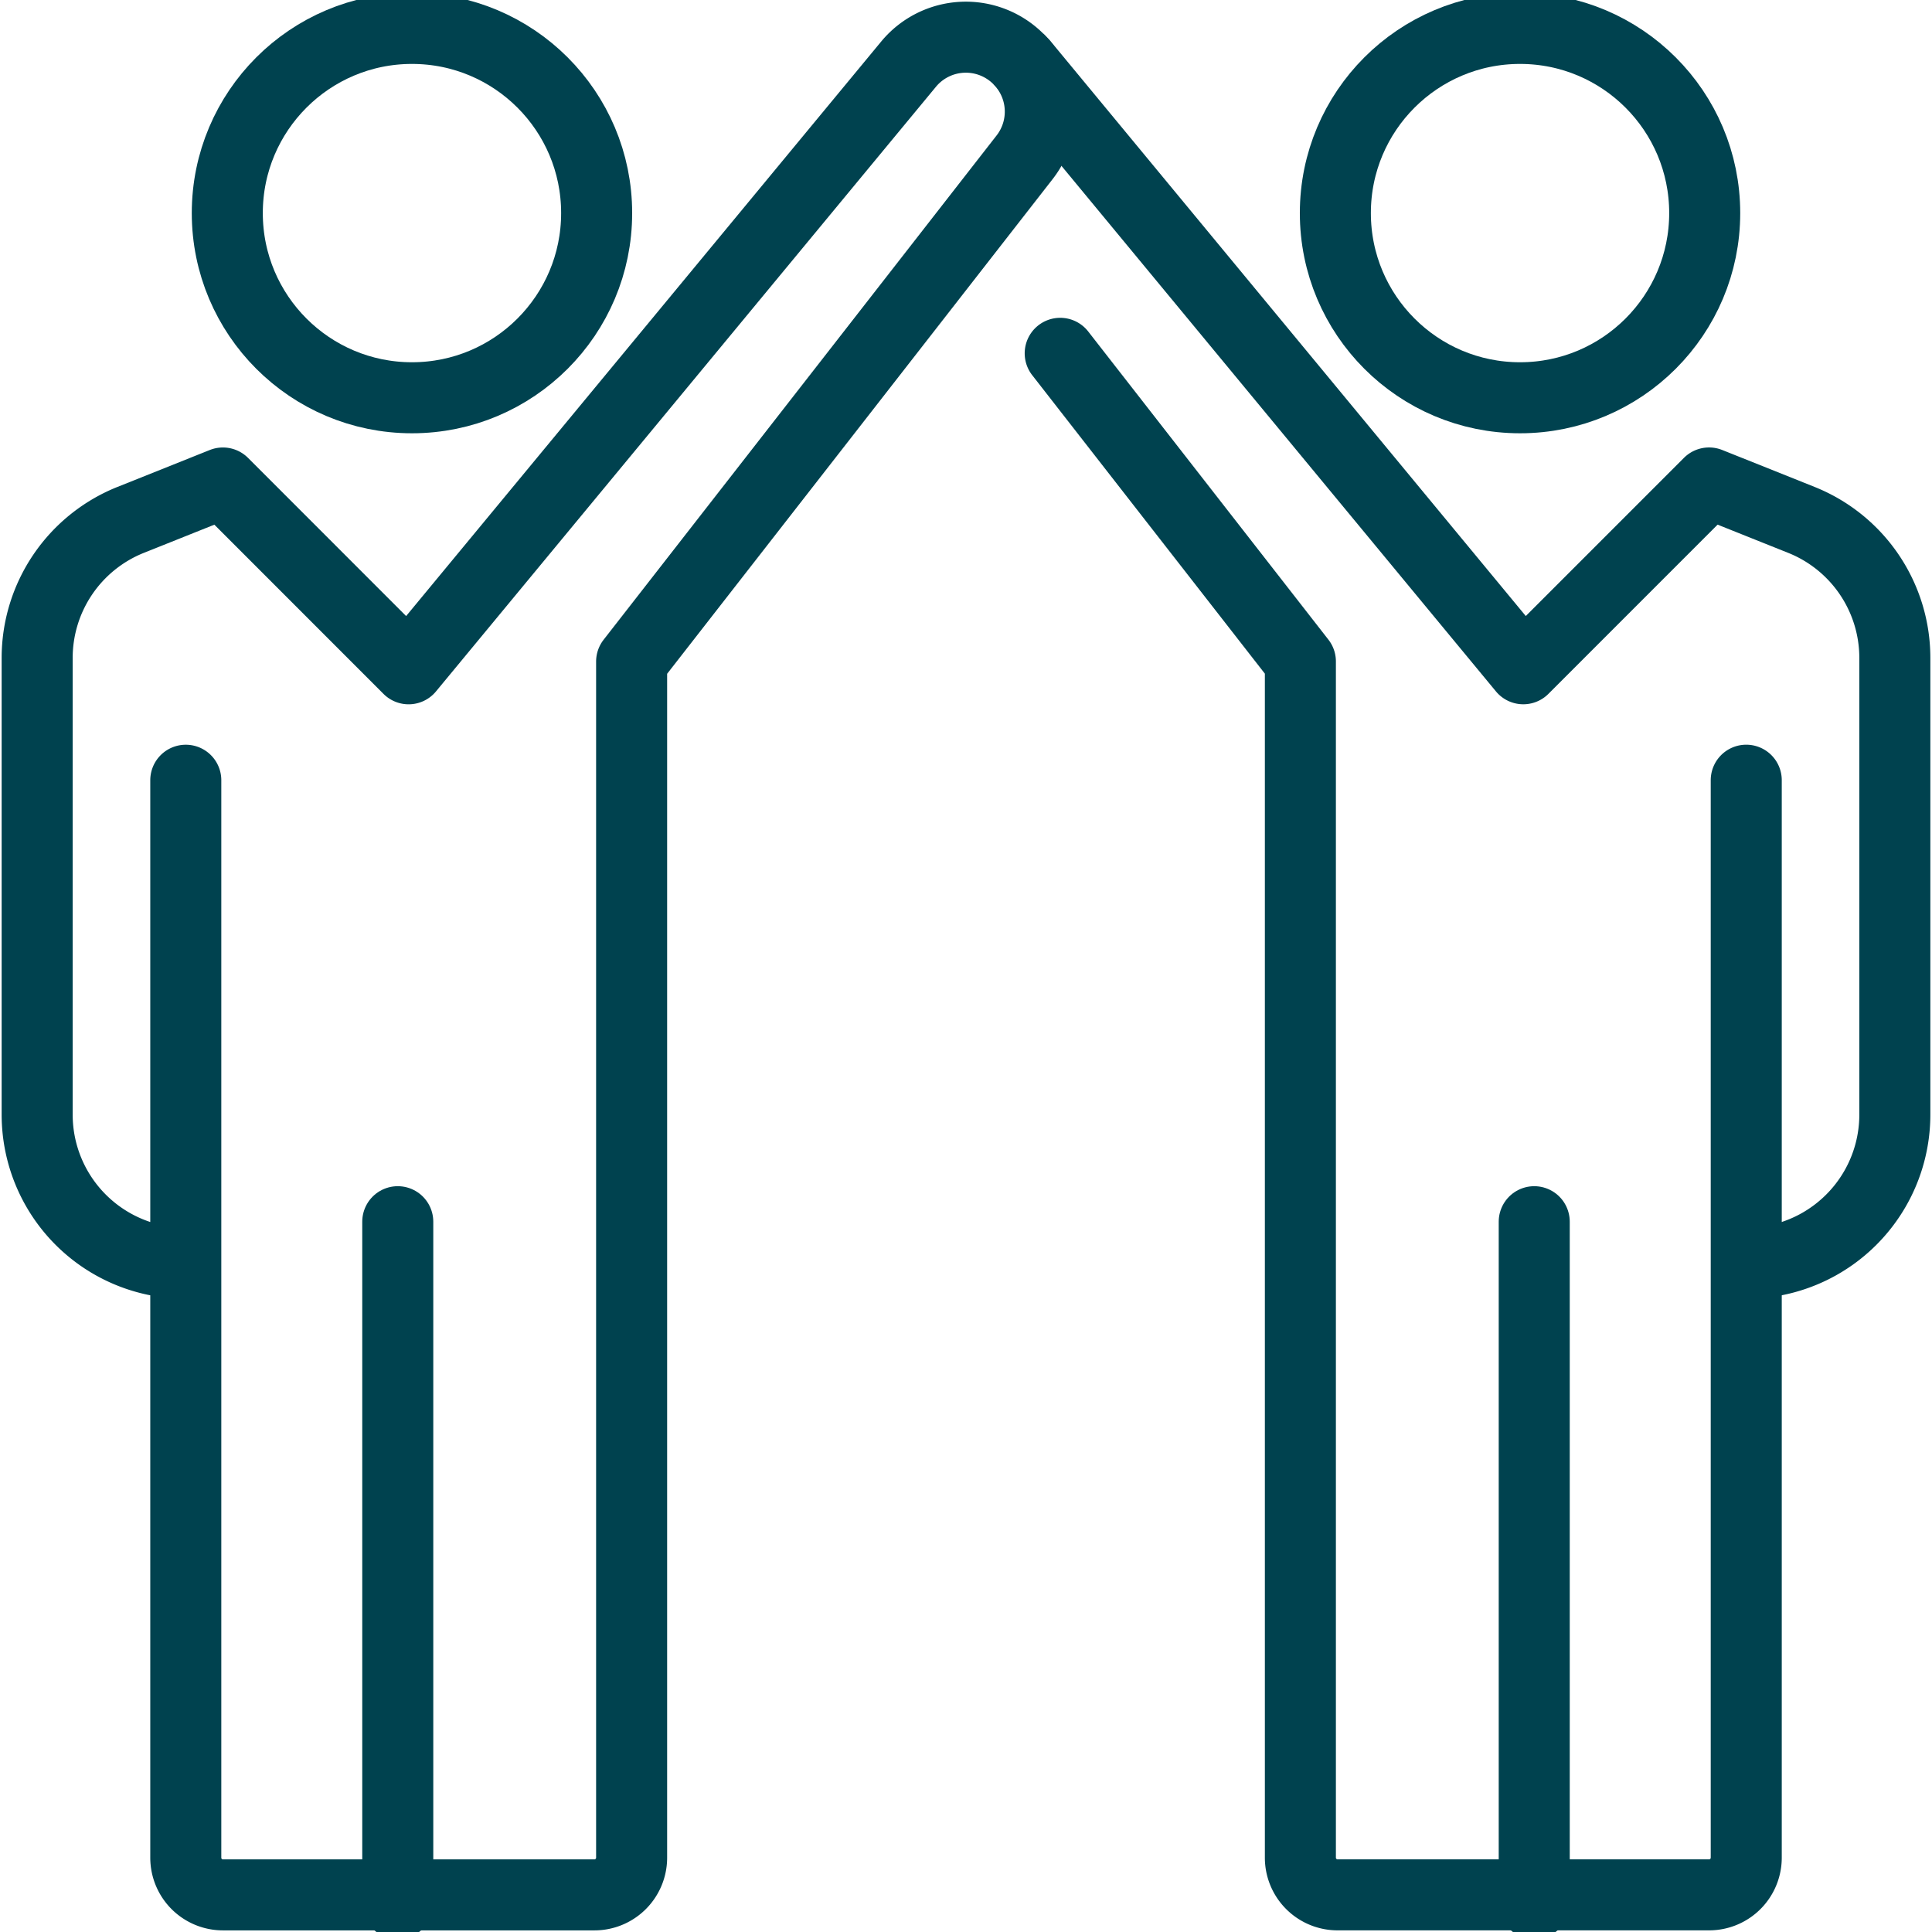
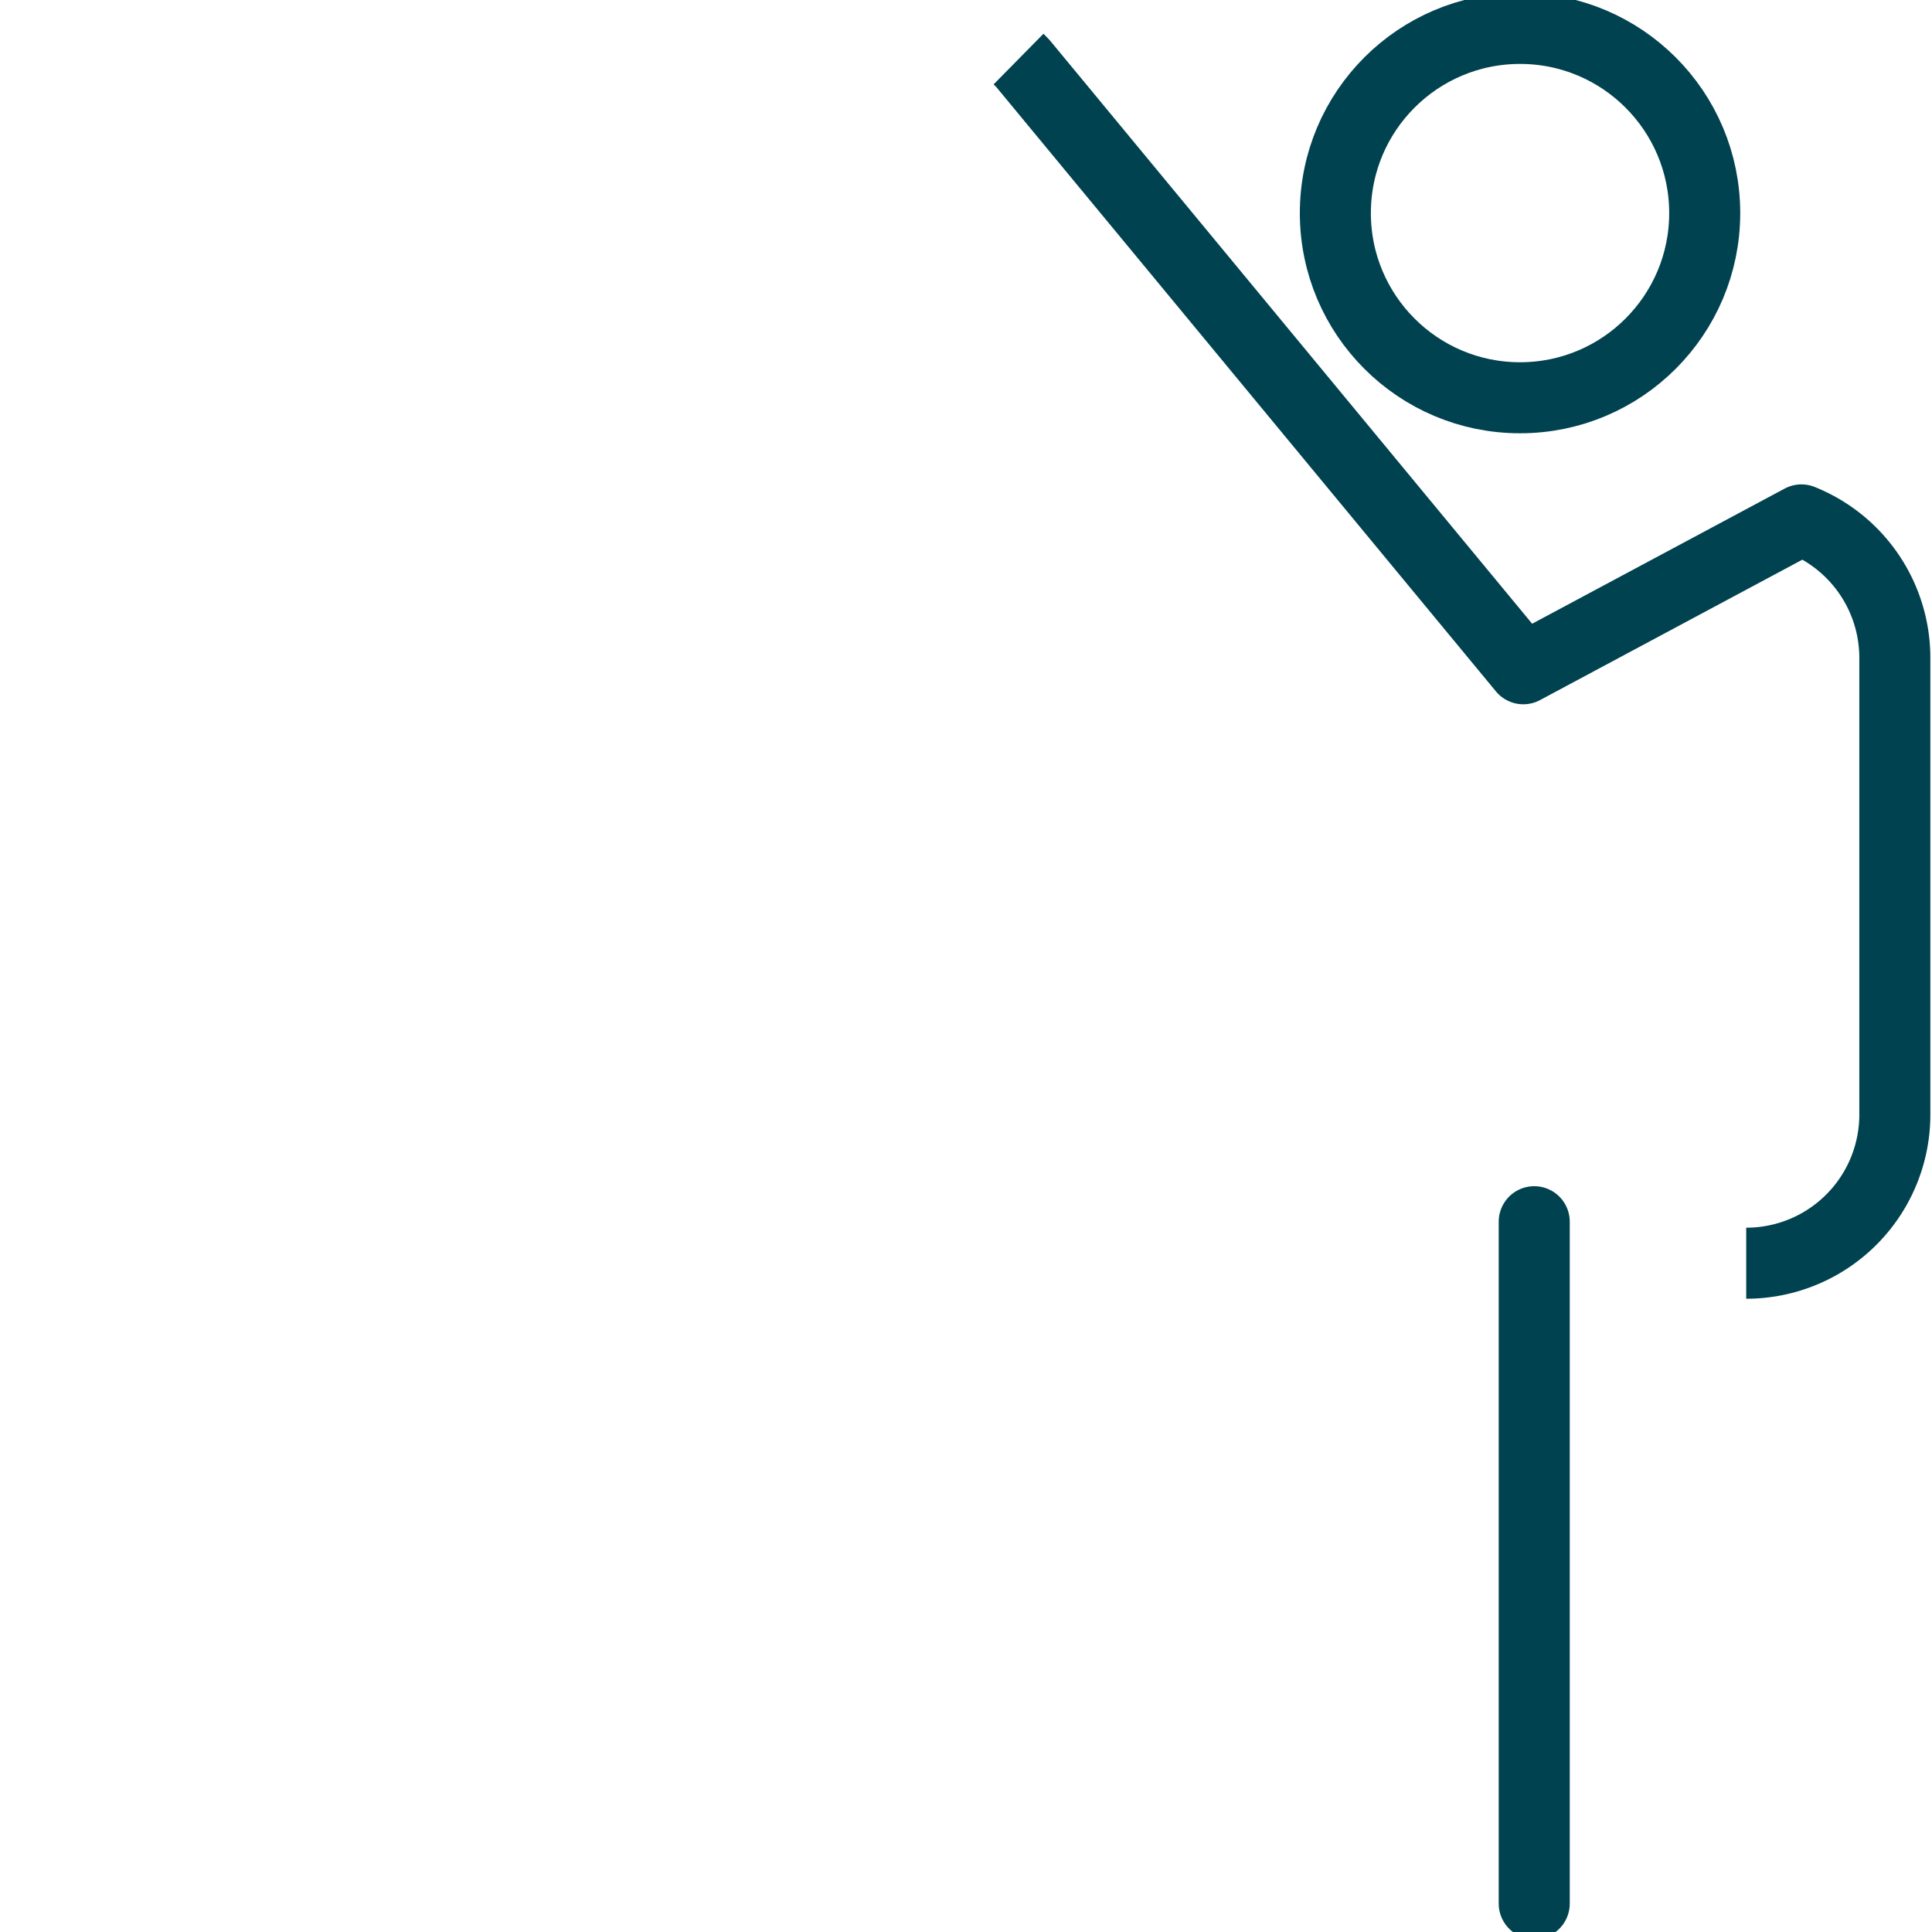
<svg xmlns="http://www.w3.org/2000/svg" id="Group_19131" data-name="Group 19131" width="68" height="68" viewBox="0 0 68 68">
  <defs>
    <clipPath id="clip-path">
      <rect id="Rectangle_9850" data-name="Rectangle 9850" width="68" height="68" fill="none" stroke="#00424f" stroke-width="2.5" />
    </clipPath>
  </defs>
  <g id="Group_19130" data-name="Group 19130" clip-path="url(#clip-path)">
-     <circle id="Ellipse_345" data-name="Ellipse 345" cx="6.5" cy="6.5" r="6.5" transform="translate(8 1)" fill="none" stroke="#00424f" stroke-linejoin="round" stroke-width="2.5" />
-     <path id="Path_52318" data-name="Path 52318" d="M6.231,27.154V65.077a1.308,1.308,0,0,0,1.308,1.308H20.615a1.308,1.308,0,0,0,1.308-1.308v-42.1L35.758,5.224a2.614,2.614,0,0,0-.217-3.452l-.005-.005a2.615,2.615,0,0,0-3.862.179l-17.6,21.285L7.538,16.692l-3.251,1.3A5.233,5.233,0,0,0,1,22.849V38.923a5.231,5.231,0,0,0,5.231,5.231" transform="translate(0.308 0.308)" fill="none" stroke="#00424f" stroke-linecap="round" stroke-linejoin="round" stroke-width="2.5" />
-     <line id="Line_569" data-name="Line 569" y2="24" transform="translate(14 43)" fill="none" stroke="#00424f" stroke-linecap="round" stroke-linejoin="round" stroke-width="2.5" />
    <circle id="Ellipse_346" data-name="Ellipse 346" cx="6.5" cy="6.5" r="6.5" transform="translate(47 1)" fill="none" stroke="#00424f" stroke-linejoin="round" stroke-width="2.5" />
    <line id="Line_570" data-name="Line 570" y2="24" transform="translate(54 43)" fill="none" stroke="#00424f" stroke-linecap="round" stroke-linejoin="round" stroke-width="2.5" />
-     <path id="Path_52319" data-name="Path 52319" d="M53.026,43.972a5.231,5.231,0,0,0,5.231-5.231V22.667a5.233,5.233,0,0,0-3.288-4.857l-3.251-1.3L45.18,23.049,27.583,1.764c-.037-.044-.169-.174-.169-.174" transform="translate(8.435 0.489)" fill="none" stroke="#00424f" stroke-linejoin="round" stroke-width="2.5" />
-     <path id="Path_52320" data-name="Path 52320" d="M28.536,9.51l8.453,10.845v42.1A1.308,1.308,0,0,0,38.3,63.766H51.374a1.307,1.307,0,0,0,1.308-1.308V24.535" transform="translate(8.78 2.926)" fill="none" stroke="#00424f" stroke-linecap="round" stroke-linejoin="round" stroke-width="2.5" />
+     <path id="Path_52319" data-name="Path 52319" d="M53.026,43.972a5.231,5.231,0,0,0,5.231-5.231V22.667a5.233,5.233,0,0,0-3.288-4.857L45.18,23.049,27.583,1.764c-.037-.044-.169-.174-.169-.174" transform="translate(8.435 0.489)" fill="none" stroke="#00424f" stroke-linejoin="round" stroke-width="2.5" />
  </g>
</svg>